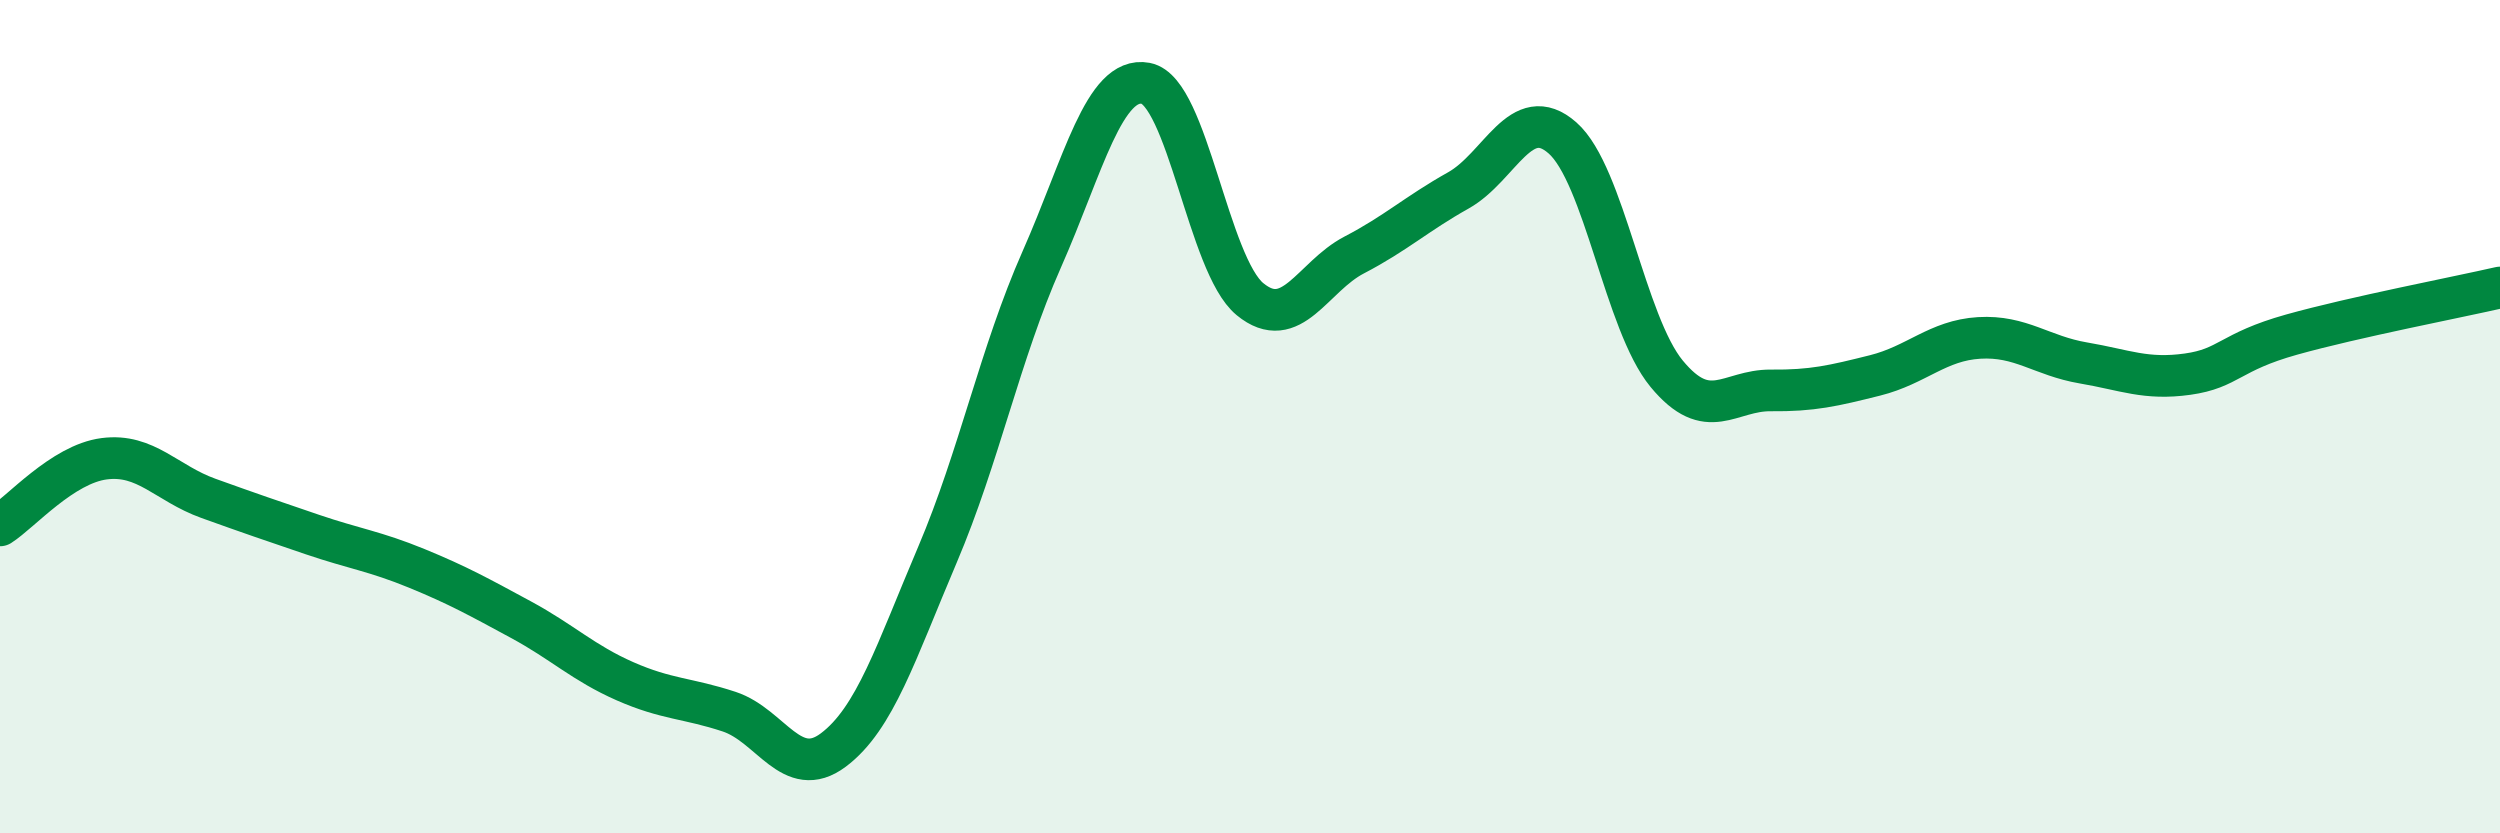
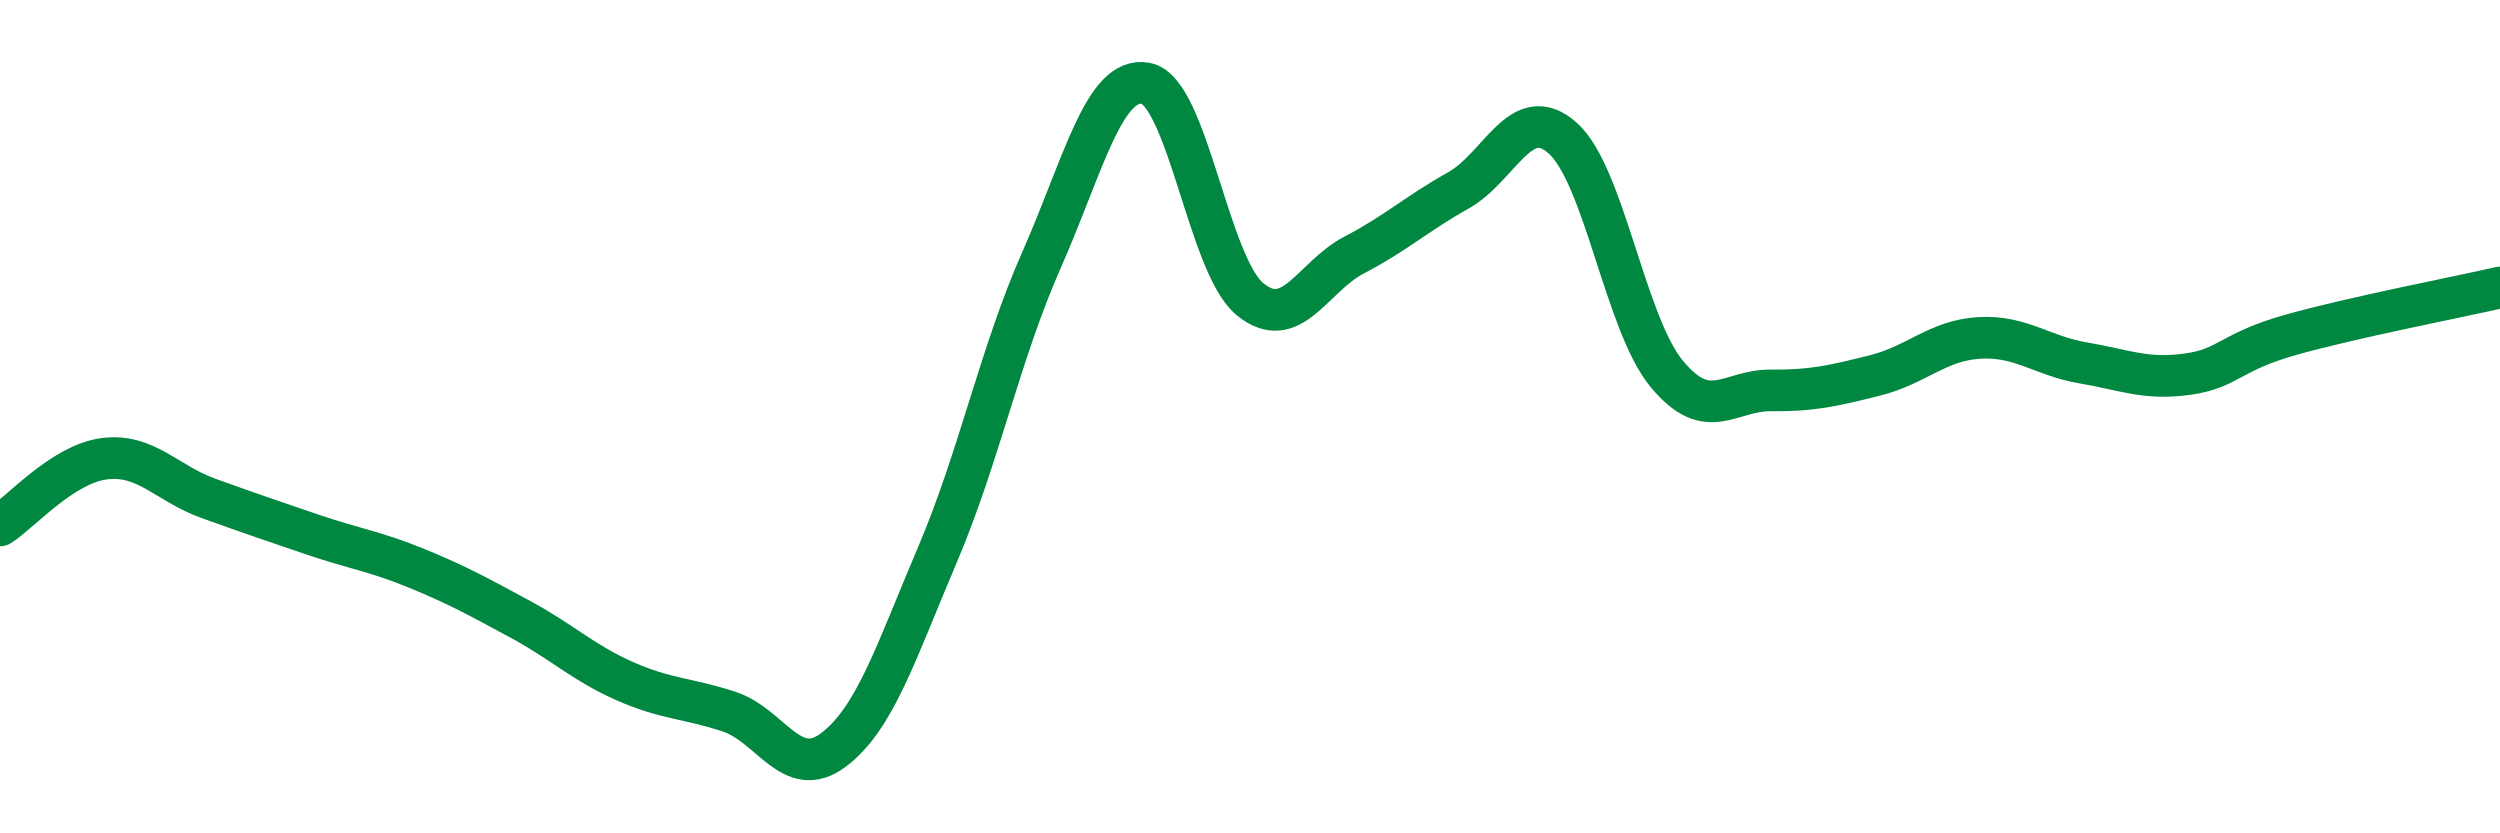
<svg xmlns="http://www.w3.org/2000/svg" width="60" height="20" viewBox="0 0 60 20">
-   <path d="M 0,12.61 C 0.5,12.29 1.5,11.14 2.5,11.01 C 3.5,10.88 4,11.6 5,11.96 C 6,12.32 6.5,12.49 7.5,12.83 C 8.5,13.17 9,13.23 10,13.64 C 11,14.05 11.5,14.33 12.5,14.87 C 13.5,15.41 14,15.91 15,16.35 C 16,16.79 16.5,16.75 17.5,17.08 C 18.5,17.41 19,18.75 20,18 C 21,17.25 21.5,15.66 22.5,13.31 C 23.5,10.96 24,8.49 25,6.23 C 26,3.97 26.5,1.81 27.5,2 C 28.5,2.19 29,6.36 30,7.18 C 31,8 31.5,6.64 32.5,6.12 C 33.5,5.6 34,5.13 35,4.57 C 36,4.01 36.5,2.43 37.5,3.31 C 38.5,4.19 39,7.76 40,8.97 C 41,10.18 41.5,9.36 42.5,9.37 C 43.5,9.38 44,9.26 45,9.01 C 46,8.76 46.5,8.17 47.5,8.11 C 48.5,8.05 49,8.54 50,8.71 C 51,8.88 51.5,9.12 52.5,8.98 C 53.5,8.84 53.5,8.45 55,8.03 C 56.5,7.61 59,7.13 60,6.9L60 20L0 20Z" fill="#008740" opacity="0.1" stroke-linecap="round" stroke-linejoin="round" />
  <path d="M 0,12.61 C 0.5,12.29 1.5,11.14 2.5,11.01 C 3.5,10.88 4,11.6 5,11.96 C 6,12.32 6.5,12.49 7.5,12.83 C 8.5,13.17 9,13.23 10,13.64 C 11,14.05 11.5,14.33 12.5,14.87 C 13.5,15.41 14,15.91 15,16.35 C 16,16.79 16.5,16.75 17.5,17.08 C 18.5,17.41 19,18.75 20,18 C 21,17.25 21.5,15.66 22.5,13.31 C 23.5,10.96 24,8.49 25,6.23 C 26,3.97 26.5,1.81 27.5,2 C 28.5,2.19 29,6.36 30,7.18 C 31,8 31.5,6.64 32.5,6.12 C 33.5,5.6 34,5.13 35,4.57 C 36,4.01 36.5,2.43 37.5,3.31 C 38.5,4.19 39,7.76 40,8.97 C 41,10.18 41.5,9.36 42.5,9.37 C 43.5,9.38 44,9.26 45,9.01 C 46,8.76 46.5,8.17 47.5,8.11 C 48.5,8.05 49,8.54 50,8.71 C 51,8.88 51.5,9.12 52.5,8.98 C 53.5,8.84 53.5,8.45 55,8.03 C 56.5,7.61 59,7.13 60,6.9" stroke="#008740" stroke-width="1" fill="none" stroke-linecap="round" stroke-linejoin="round" />
</svg>